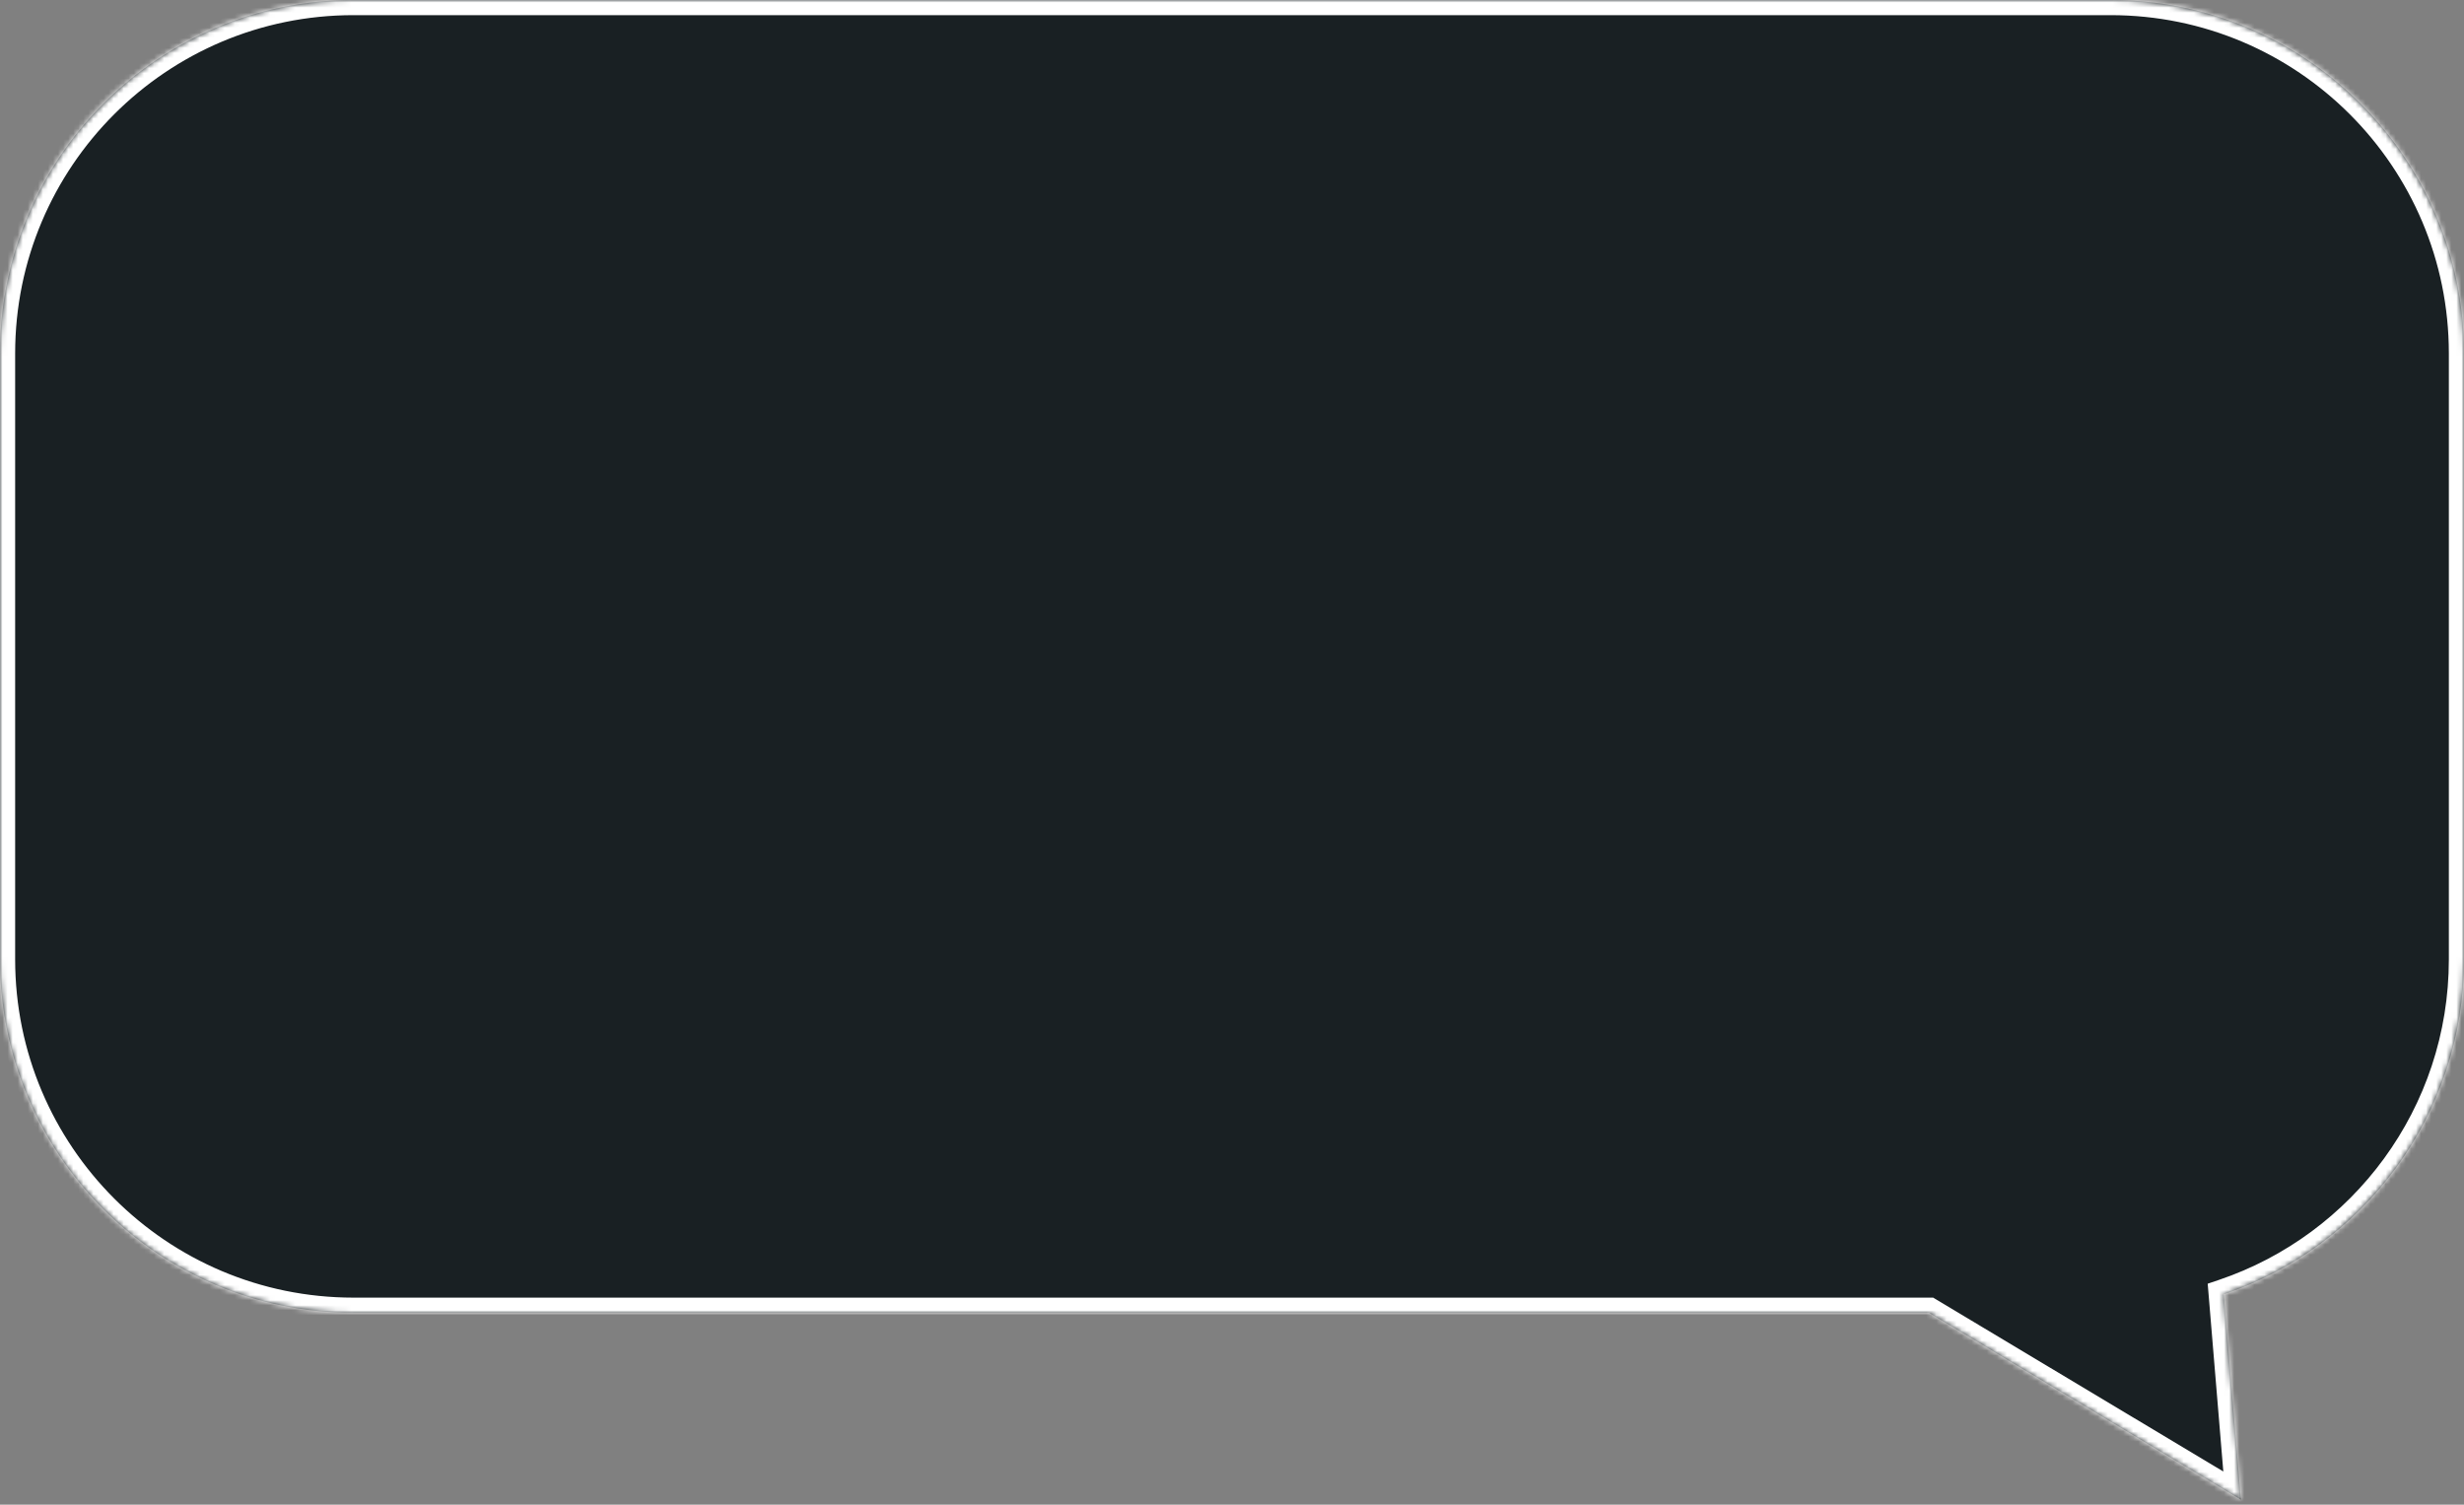
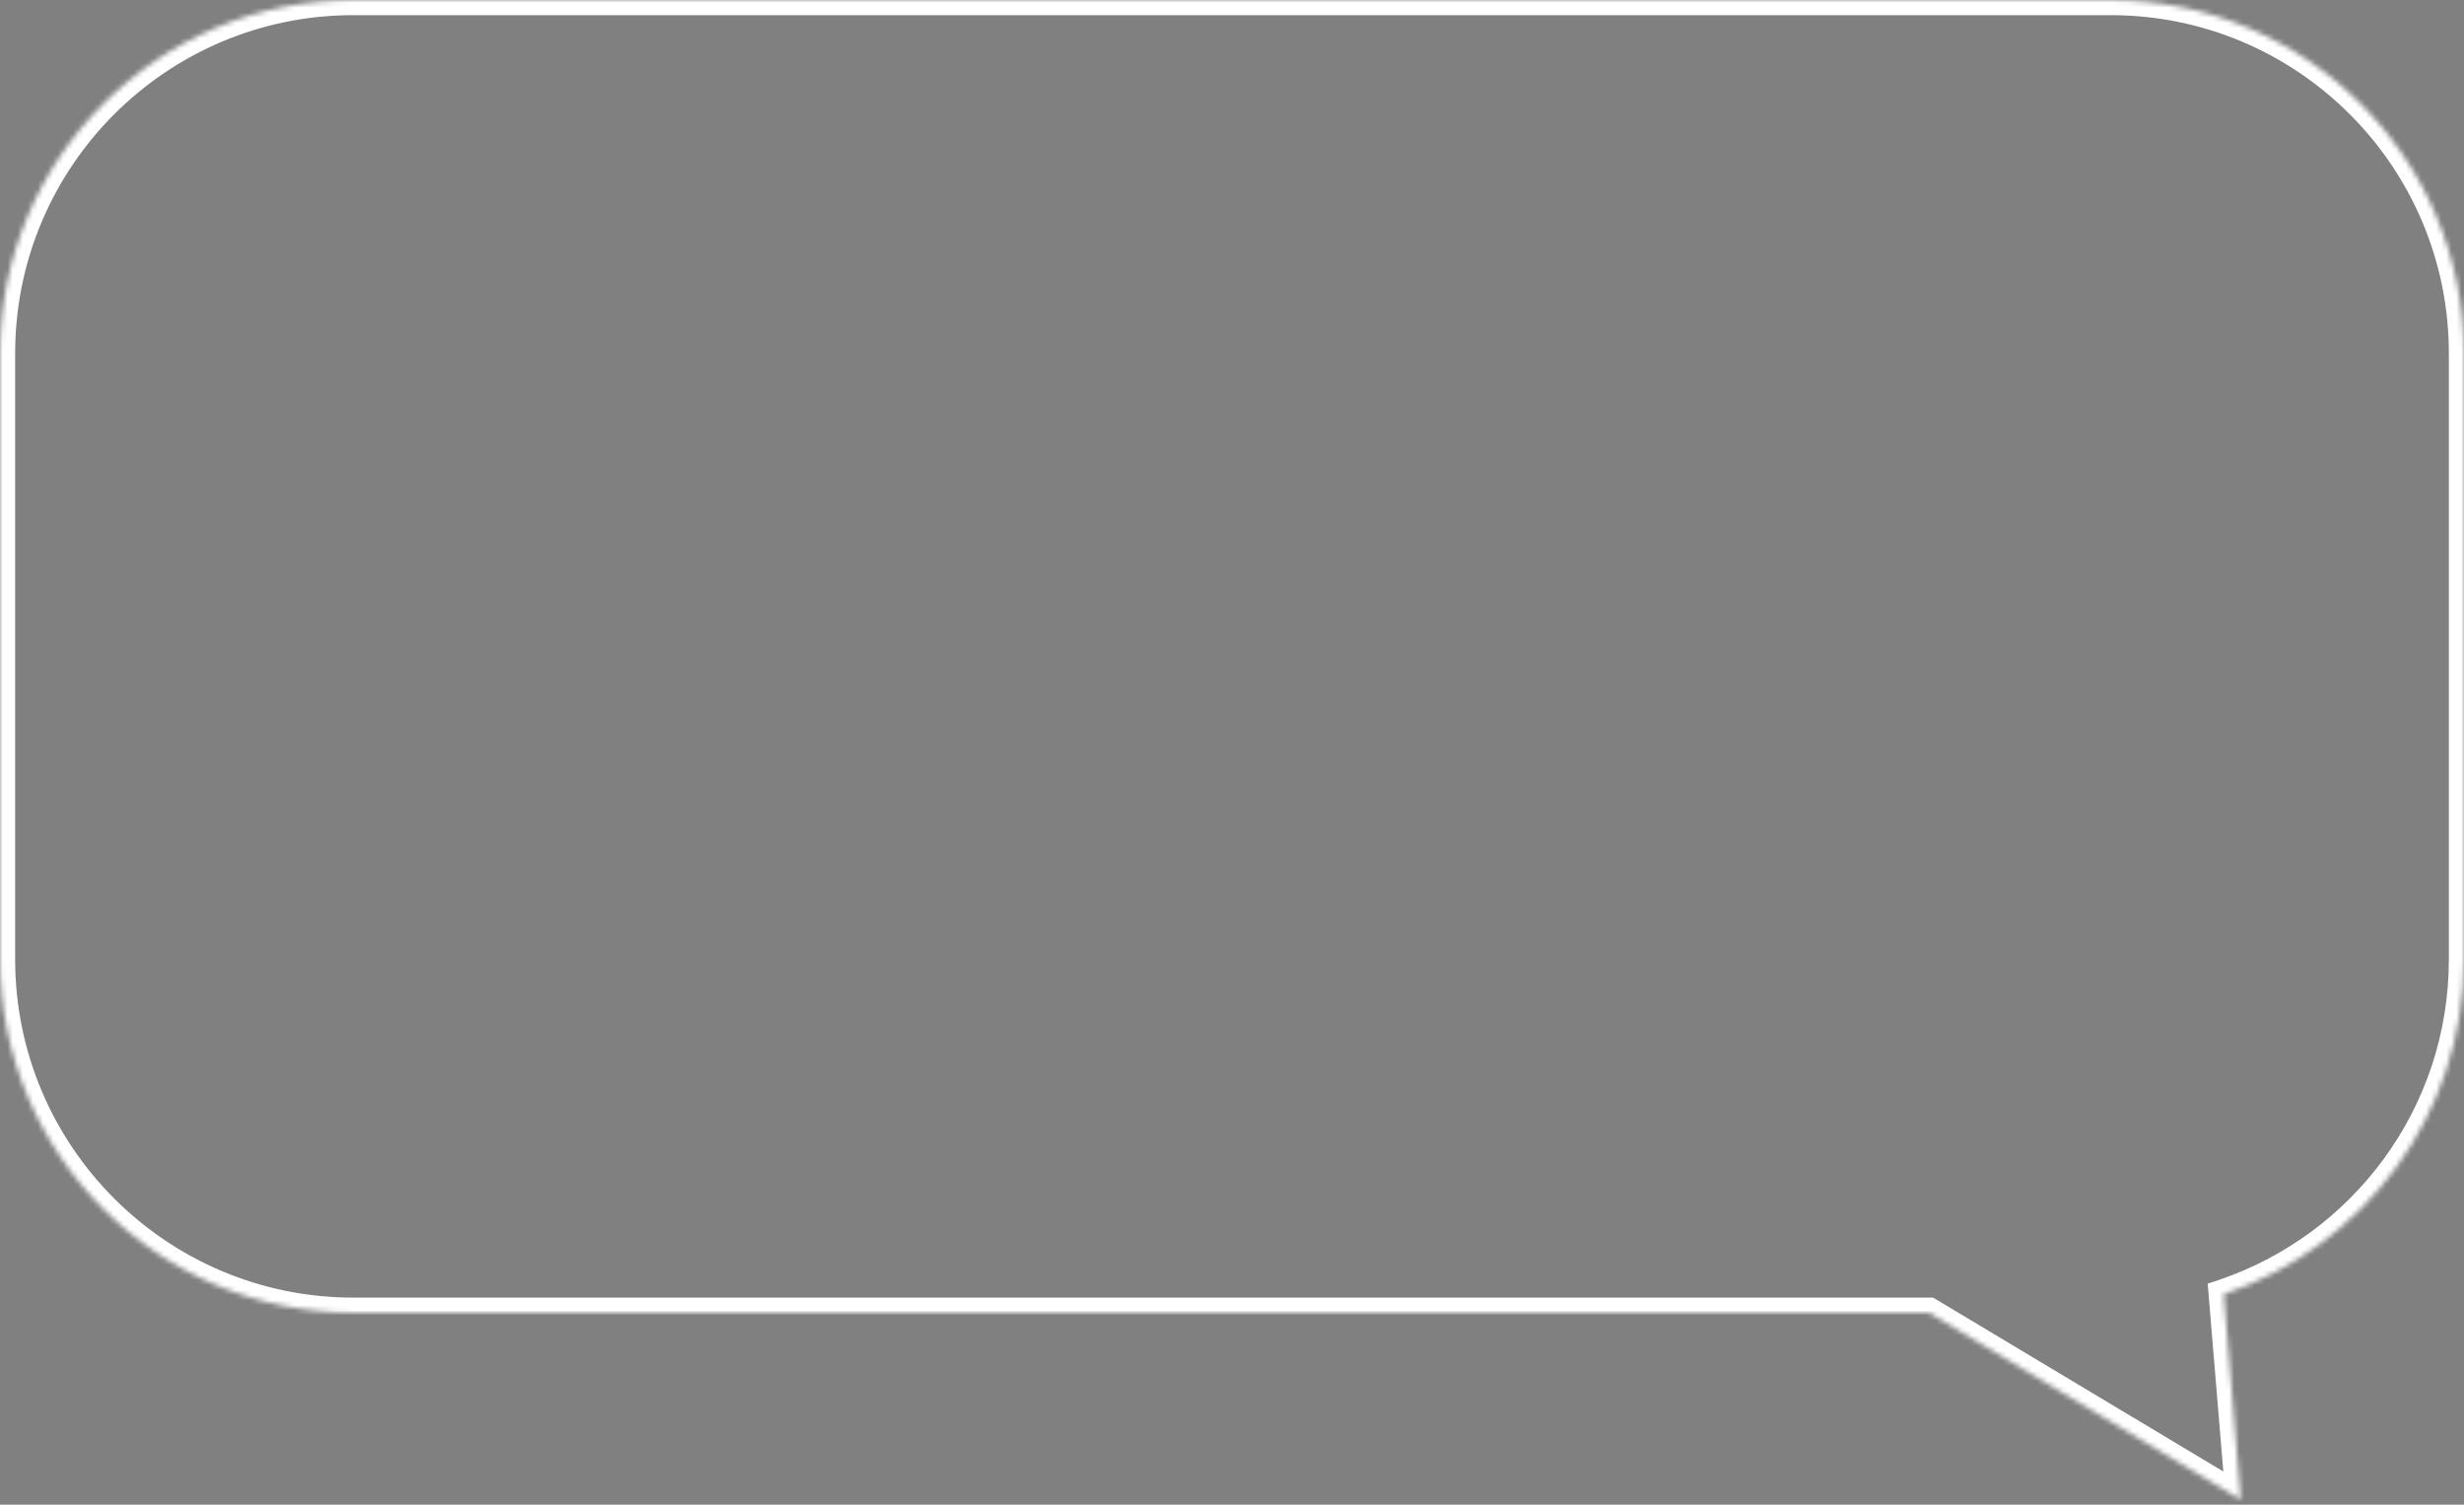
<svg xmlns="http://www.w3.org/2000/svg" width="488" height="298" viewBox="0 0 488 298" fill="none">
  <rect x="0" y="0" width="488" height="298" fill="#808080" stroke="none" />
  <mask id="path-1-inside-1_9019_30" fill="white">
    <path fill-rule="evenodd" clip-rule="evenodd" d="M70 0C31.34 0 0 31.34 0 70V190C0 228.66 31.34 260 70 260H382.035L443.806 297.014L440.423 256.332C468.085 246.984 488 220.818 488 190V70C488 31.34 456.66 0 418 0H70Z" />
  </mask>
-   <path fill-rule="evenodd" clip-rule="evenodd" d="M70 0C31.34 0 0 31.34 0 70V190C0 228.66 31.34 260 70 260H382.035L443.806 297.014L440.423 256.332C468.085 246.984 488 220.818 488 190V70C488 31.34 456.66 0 418 0H70Z" fill="#192023" />
  <path d="M382.035 260L383.577 257.427L382.865 257H382.035V260ZM443.806 297.014L442.264 299.588L447.281 302.594L446.796 296.766L443.806 297.014ZM440.423 256.332L439.462 253.49L437.238 254.241L437.433 256.58L440.423 256.332ZM3 70C3 32.997 32.997 3 70 3V-3C29.683 -3 -3 29.683 -3 70H3ZM3 190V70H-3V190H3ZM70 257C32.997 257 3 227.003 3 190H-3C-3 230.317 29.683 263 70 263V257ZM382.035 257H70V263H382.035V257ZM380.493 262.573L442.264 299.588L445.348 294.441L383.577 257.427L380.493 262.573ZM446.796 296.766L443.412 256.083L437.433 256.58L440.817 297.263L446.796 296.766ZM485 190C485 219.492 465.943 244.541 439.462 253.49L441.383 259.174C470.228 249.427 491 222.143 491 190H485ZM485 70V190H491V70H485ZM418 3C455.003 3 485 32.997 485 70H491C491 29.683 458.317 -3 418 -3V3ZM70 3H418V-3H70V3Z" fill="white" mask="url(#path-1-inside-1_9019_30)" />
</svg>